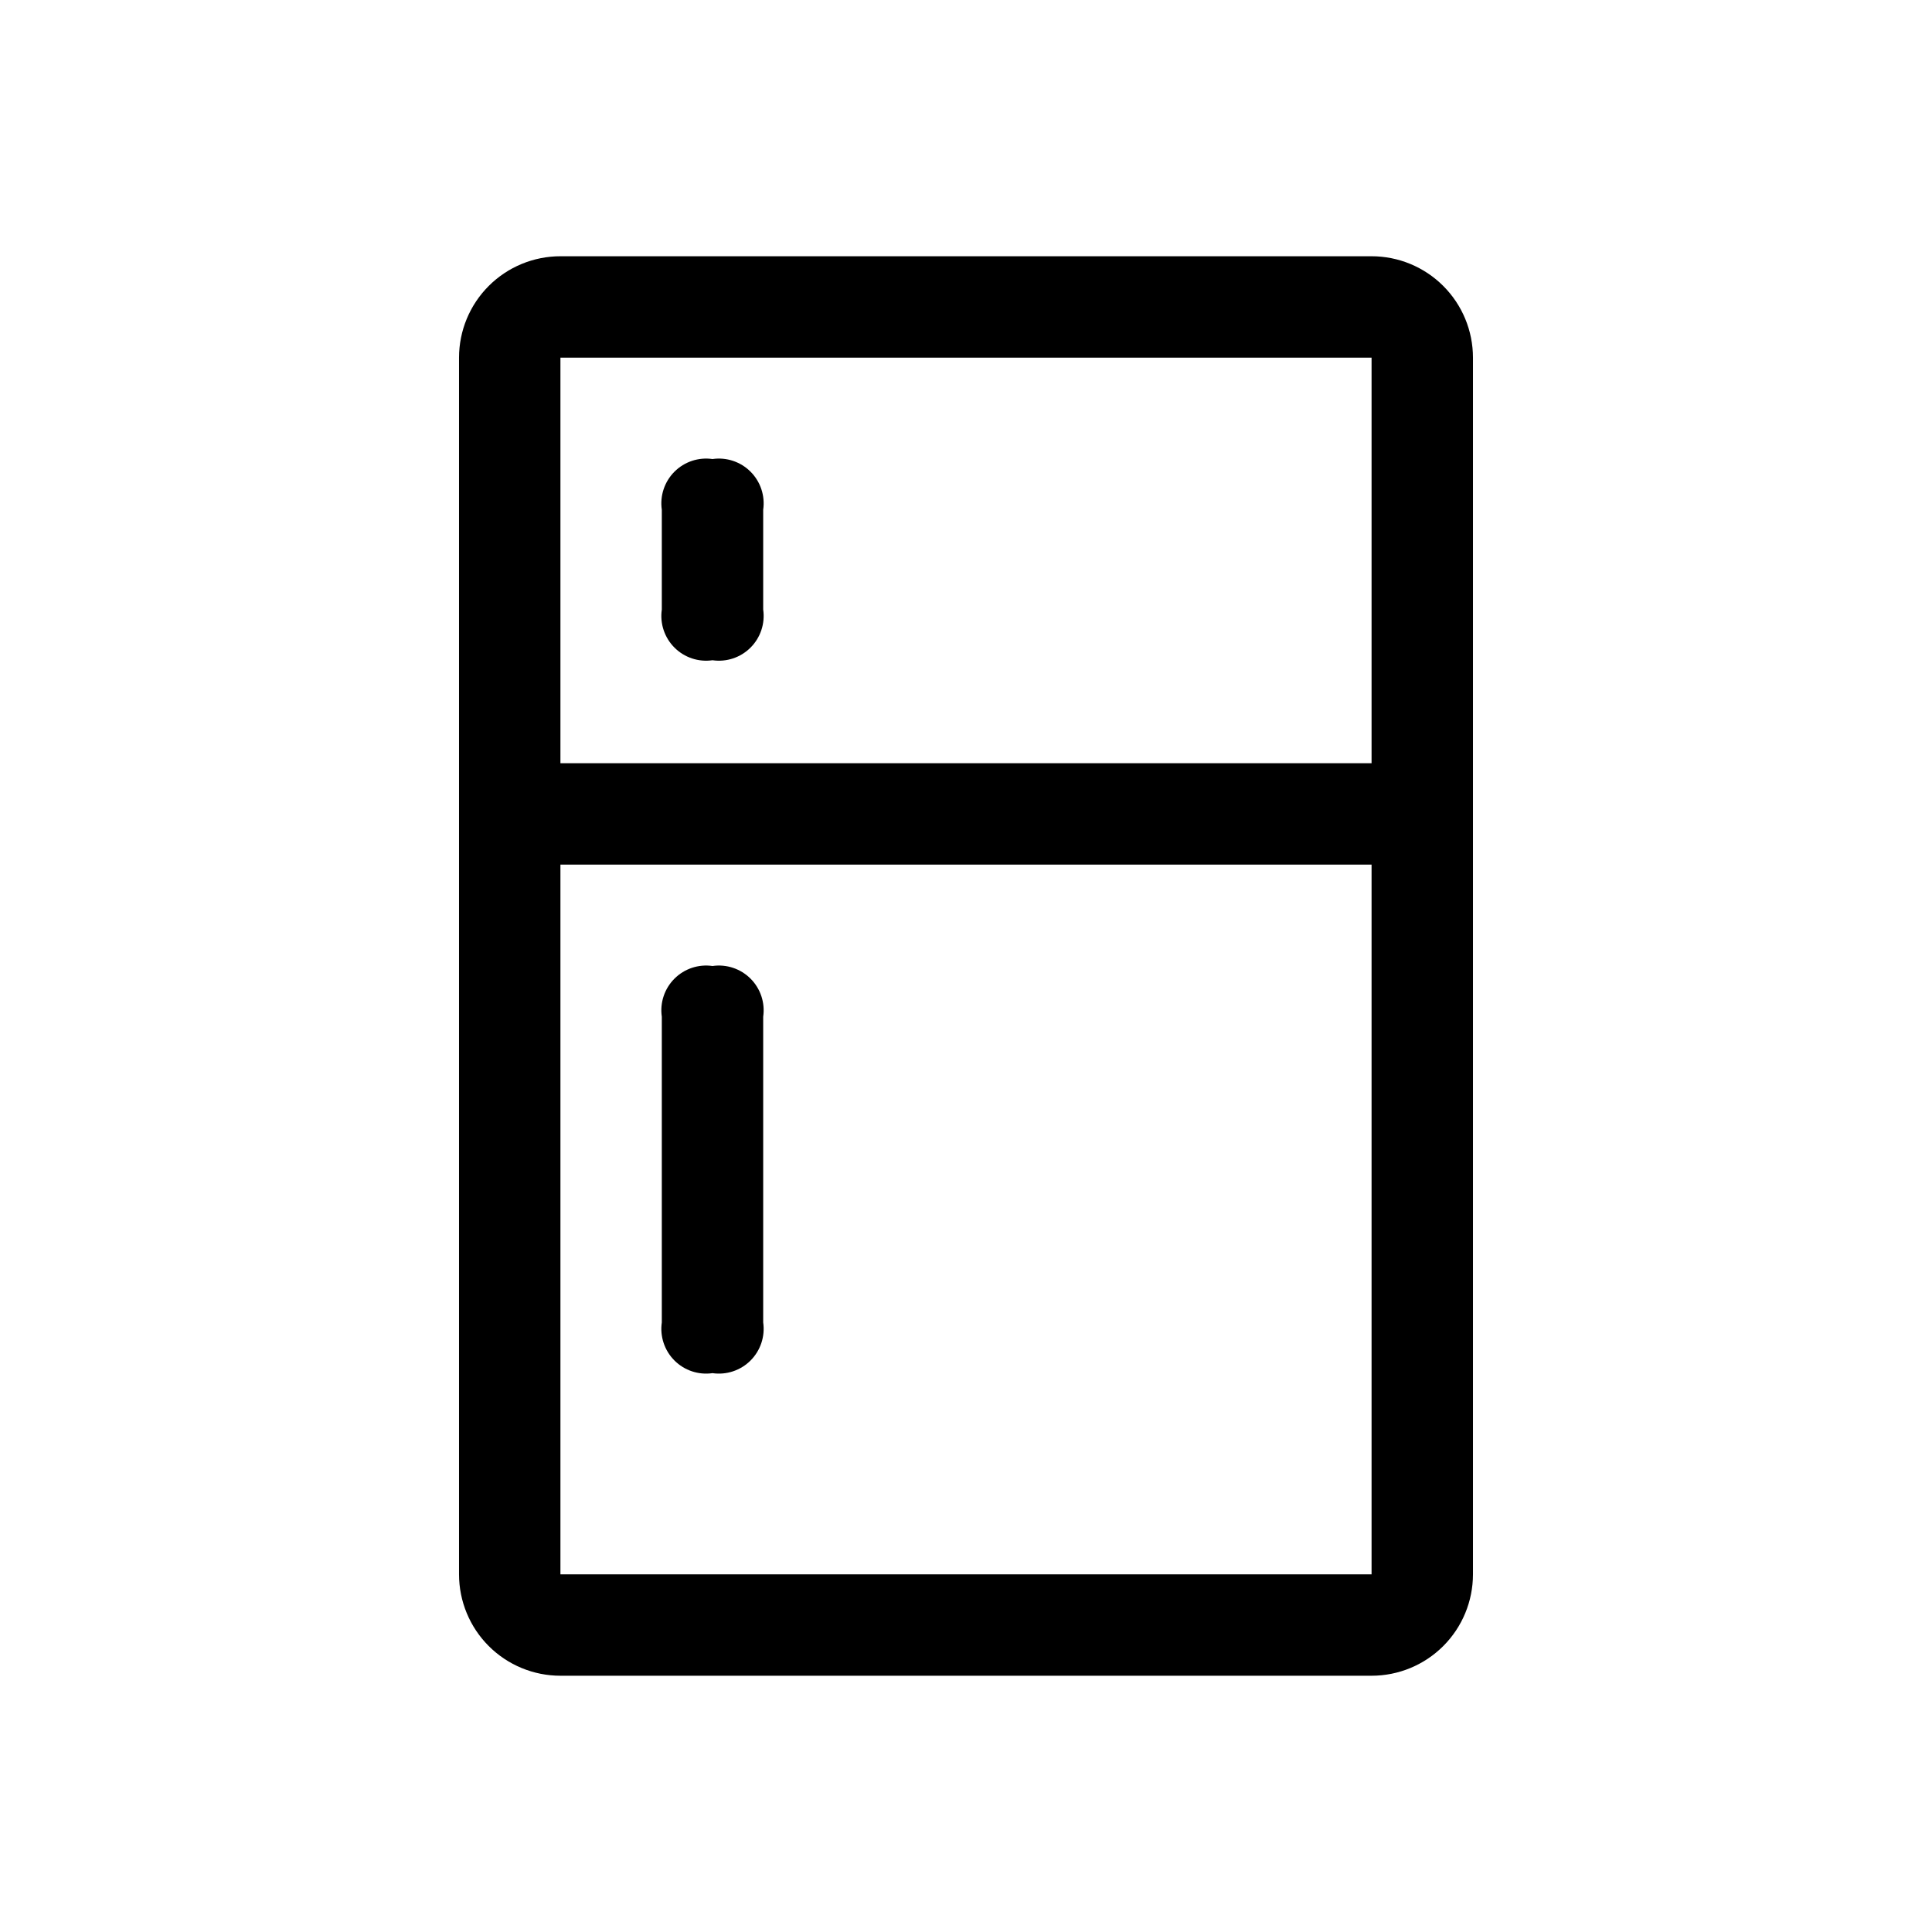
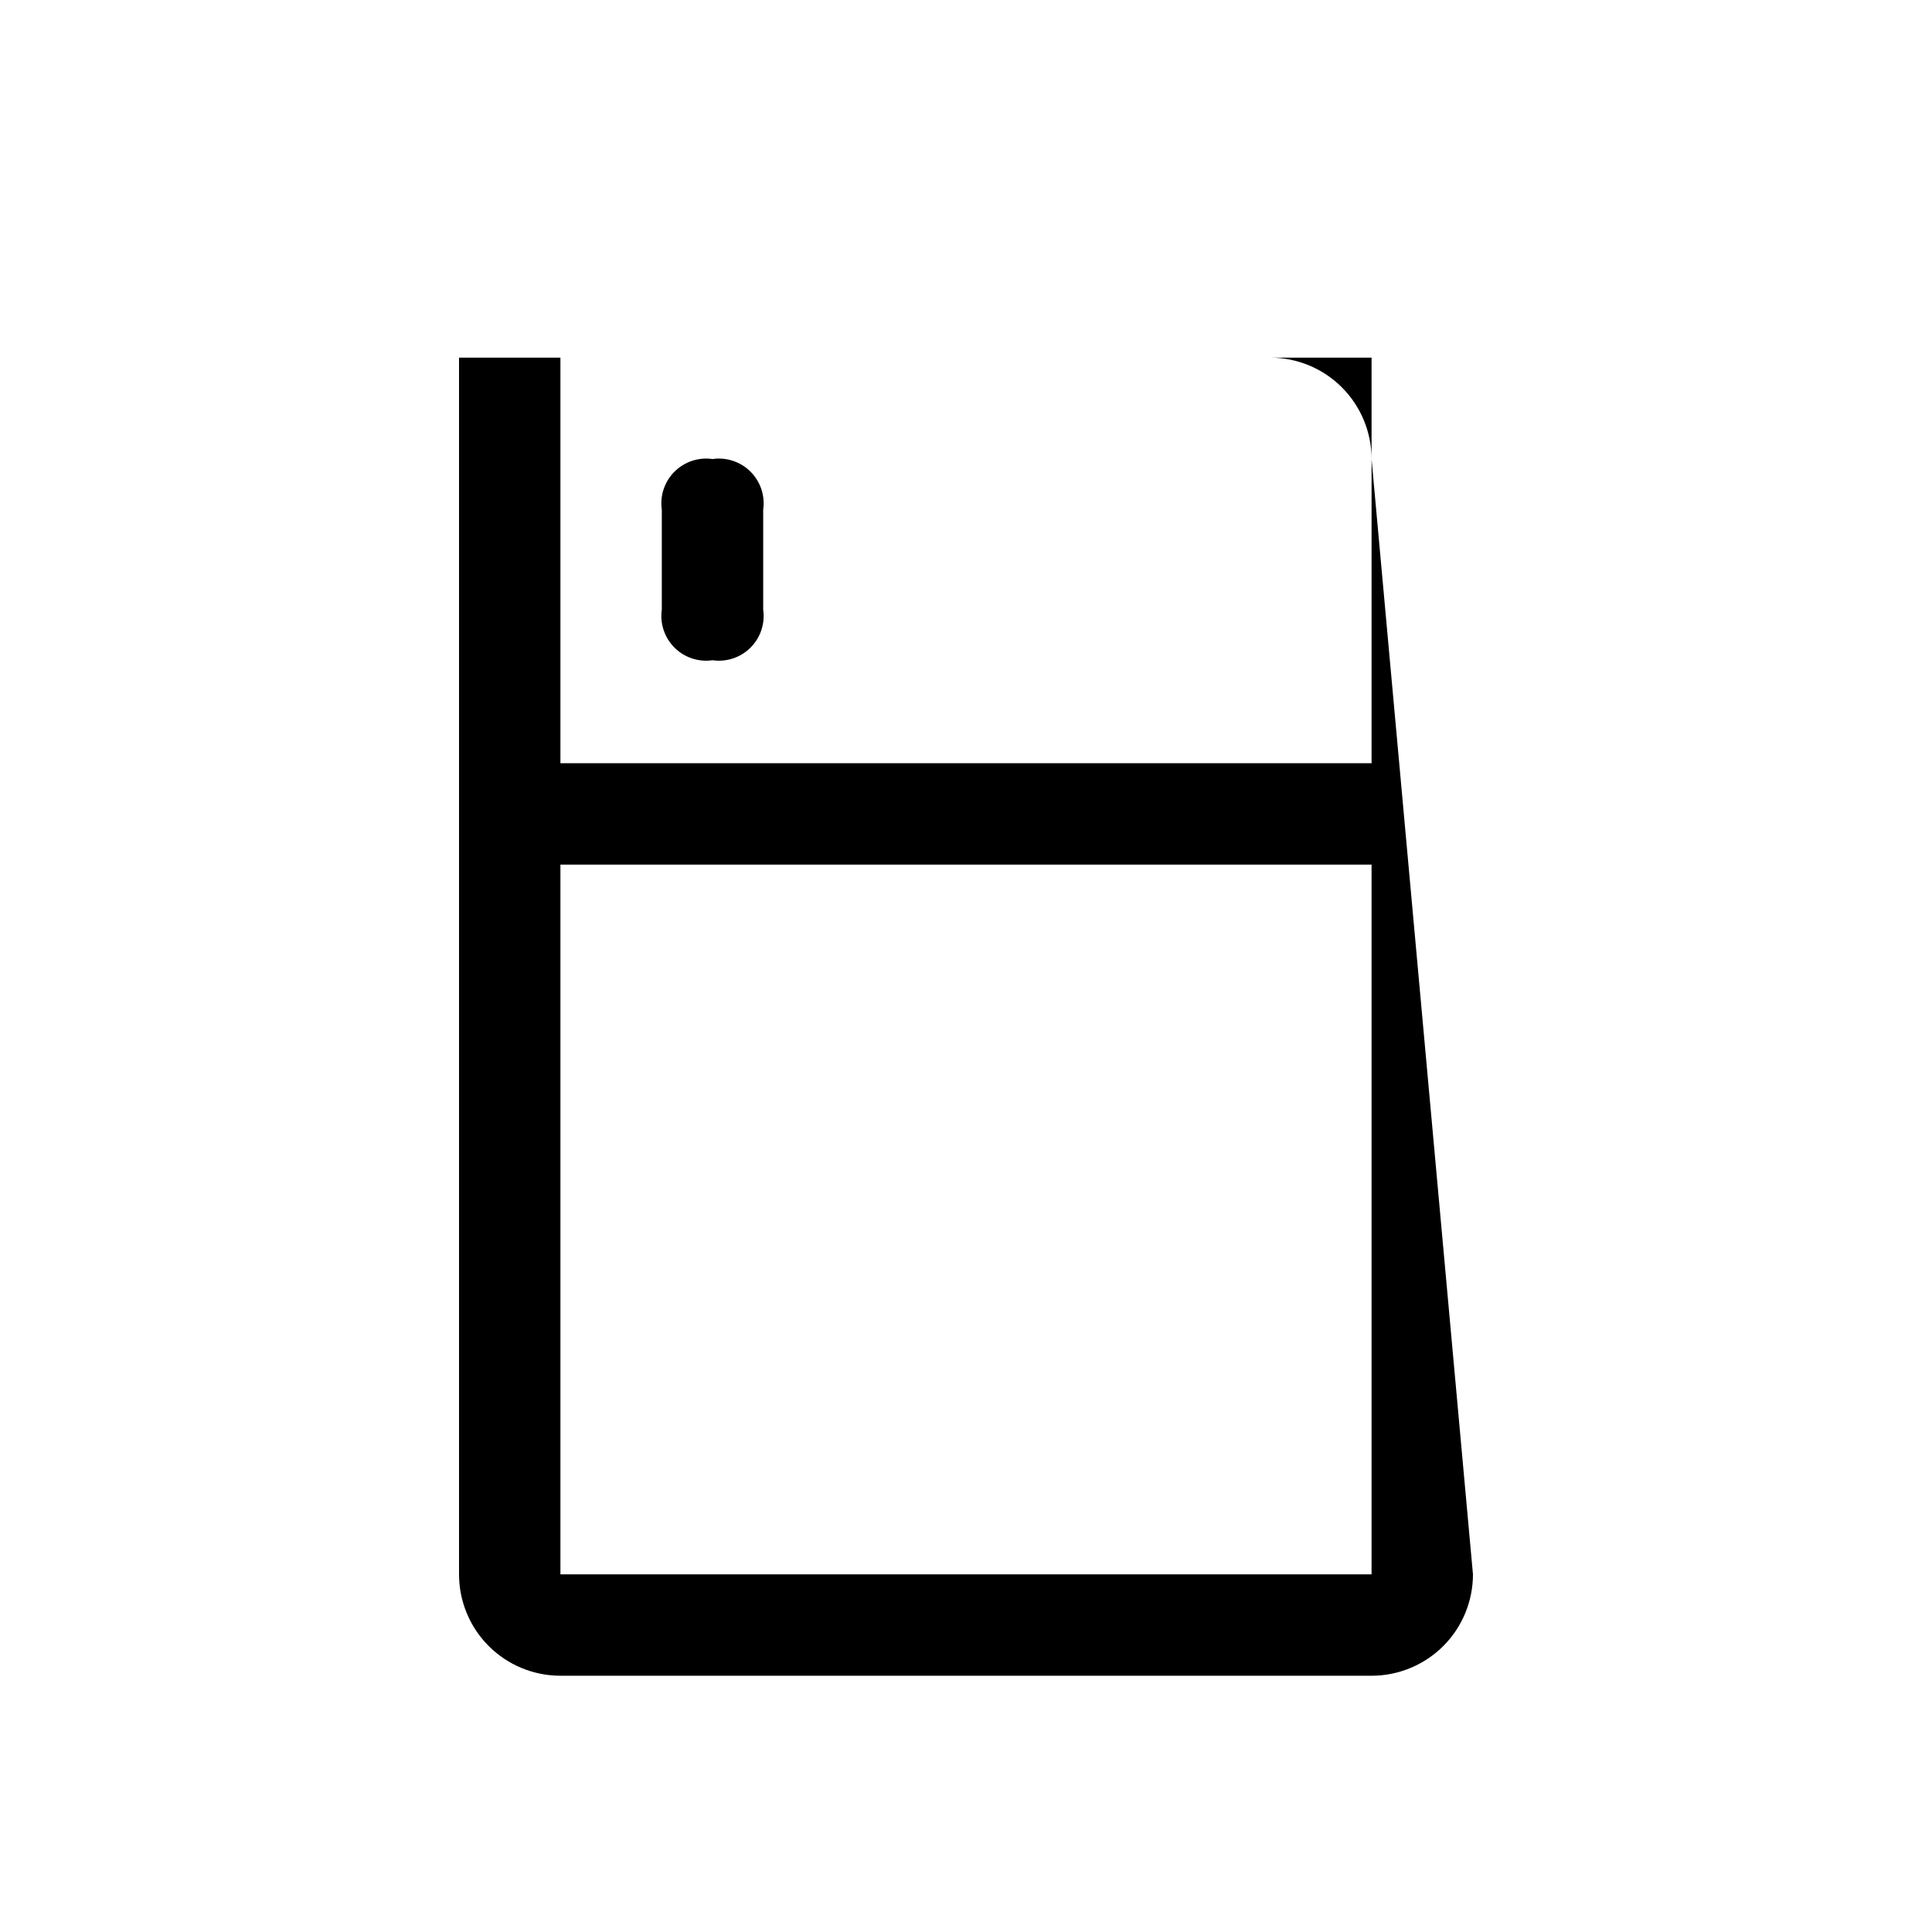
<svg xmlns="http://www.w3.org/2000/svg" fill="#000000" width="800px" height="800px" version="1.1" viewBox="144 144 512 512">
  <g>
-     <path d="m534.35 561.22c0 7.125-2.832 13.961-7.871 19-5.039 5.039-11.871 7.867-19 7.867h-214.96c-7.125 0-13.961-2.828-19-7.867-5.039-5.039-7.871-11.875-7.871-19v-322.44c0-7.129 2.832-13.961 7.871-19 5.039-5.039 11.875-7.871 19-7.871h214.96c7.129 0 13.961 2.832 19 7.871 5.039 5.039 7.871 11.871 7.871 19zm-26.871-188.09h-214.96v188.09h214.96zm0-134.35h-214.96v107.48h214.96z" />
+     <path d="m534.35 561.22c0 7.125-2.832 13.961-7.871 19-5.039 5.039-11.871 7.867-19 7.867h-214.96c-7.125 0-13.961-2.828-19-7.867-5.039-5.039-7.871-11.875-7.871-19v-322.44h214.96c7.129 0 13.961 2.832 19 7.871 5.039 5.039 7.871 11.871 7.871 19zm-26.871-188.09h-214.96v188.09h214.96zm0-134.35h-214.96v107.48h214.96z" />
    <path d="m332.82 265.65c3.703-0.535 7.438 0.707 10.082 3.352s3.887 6.383 3.352 10.086v26.449c0.535 3.699-0.707 7.438-3.352 10.082-2.644 2.644-6.379 3.887-10.082 3.352-3.703 0.535-7.438-0.707-10.082-3.352-2.644-2.644-3.887-6.383-3.352-10.082v-26.449c-0.535-3.703 0.707-7.441 3.352-10.086 2.644-2.644 6.379-3.887 10.082-3.352z" />
-     <path d="m332.82 400c3.703-0.535 7.438 0.707 10.082 3.352 2.644 2.644 3.887 6.379 3.352 10.082v81.027c0.535 3.703-0.707 7.441-3.352 10.086s-6.379 3.887-10.082 3.352c-3.703 0.535-7.438-0.707-10.082-3.352-2.644-2.644-3.887-6.383-3.352-10.086v-81.027c-0.535-3.703 0.707-7.438 3.352-10.082 2.644-2.644 6.379-3.887 10.082-3.352z" />
  </g>
</svg>